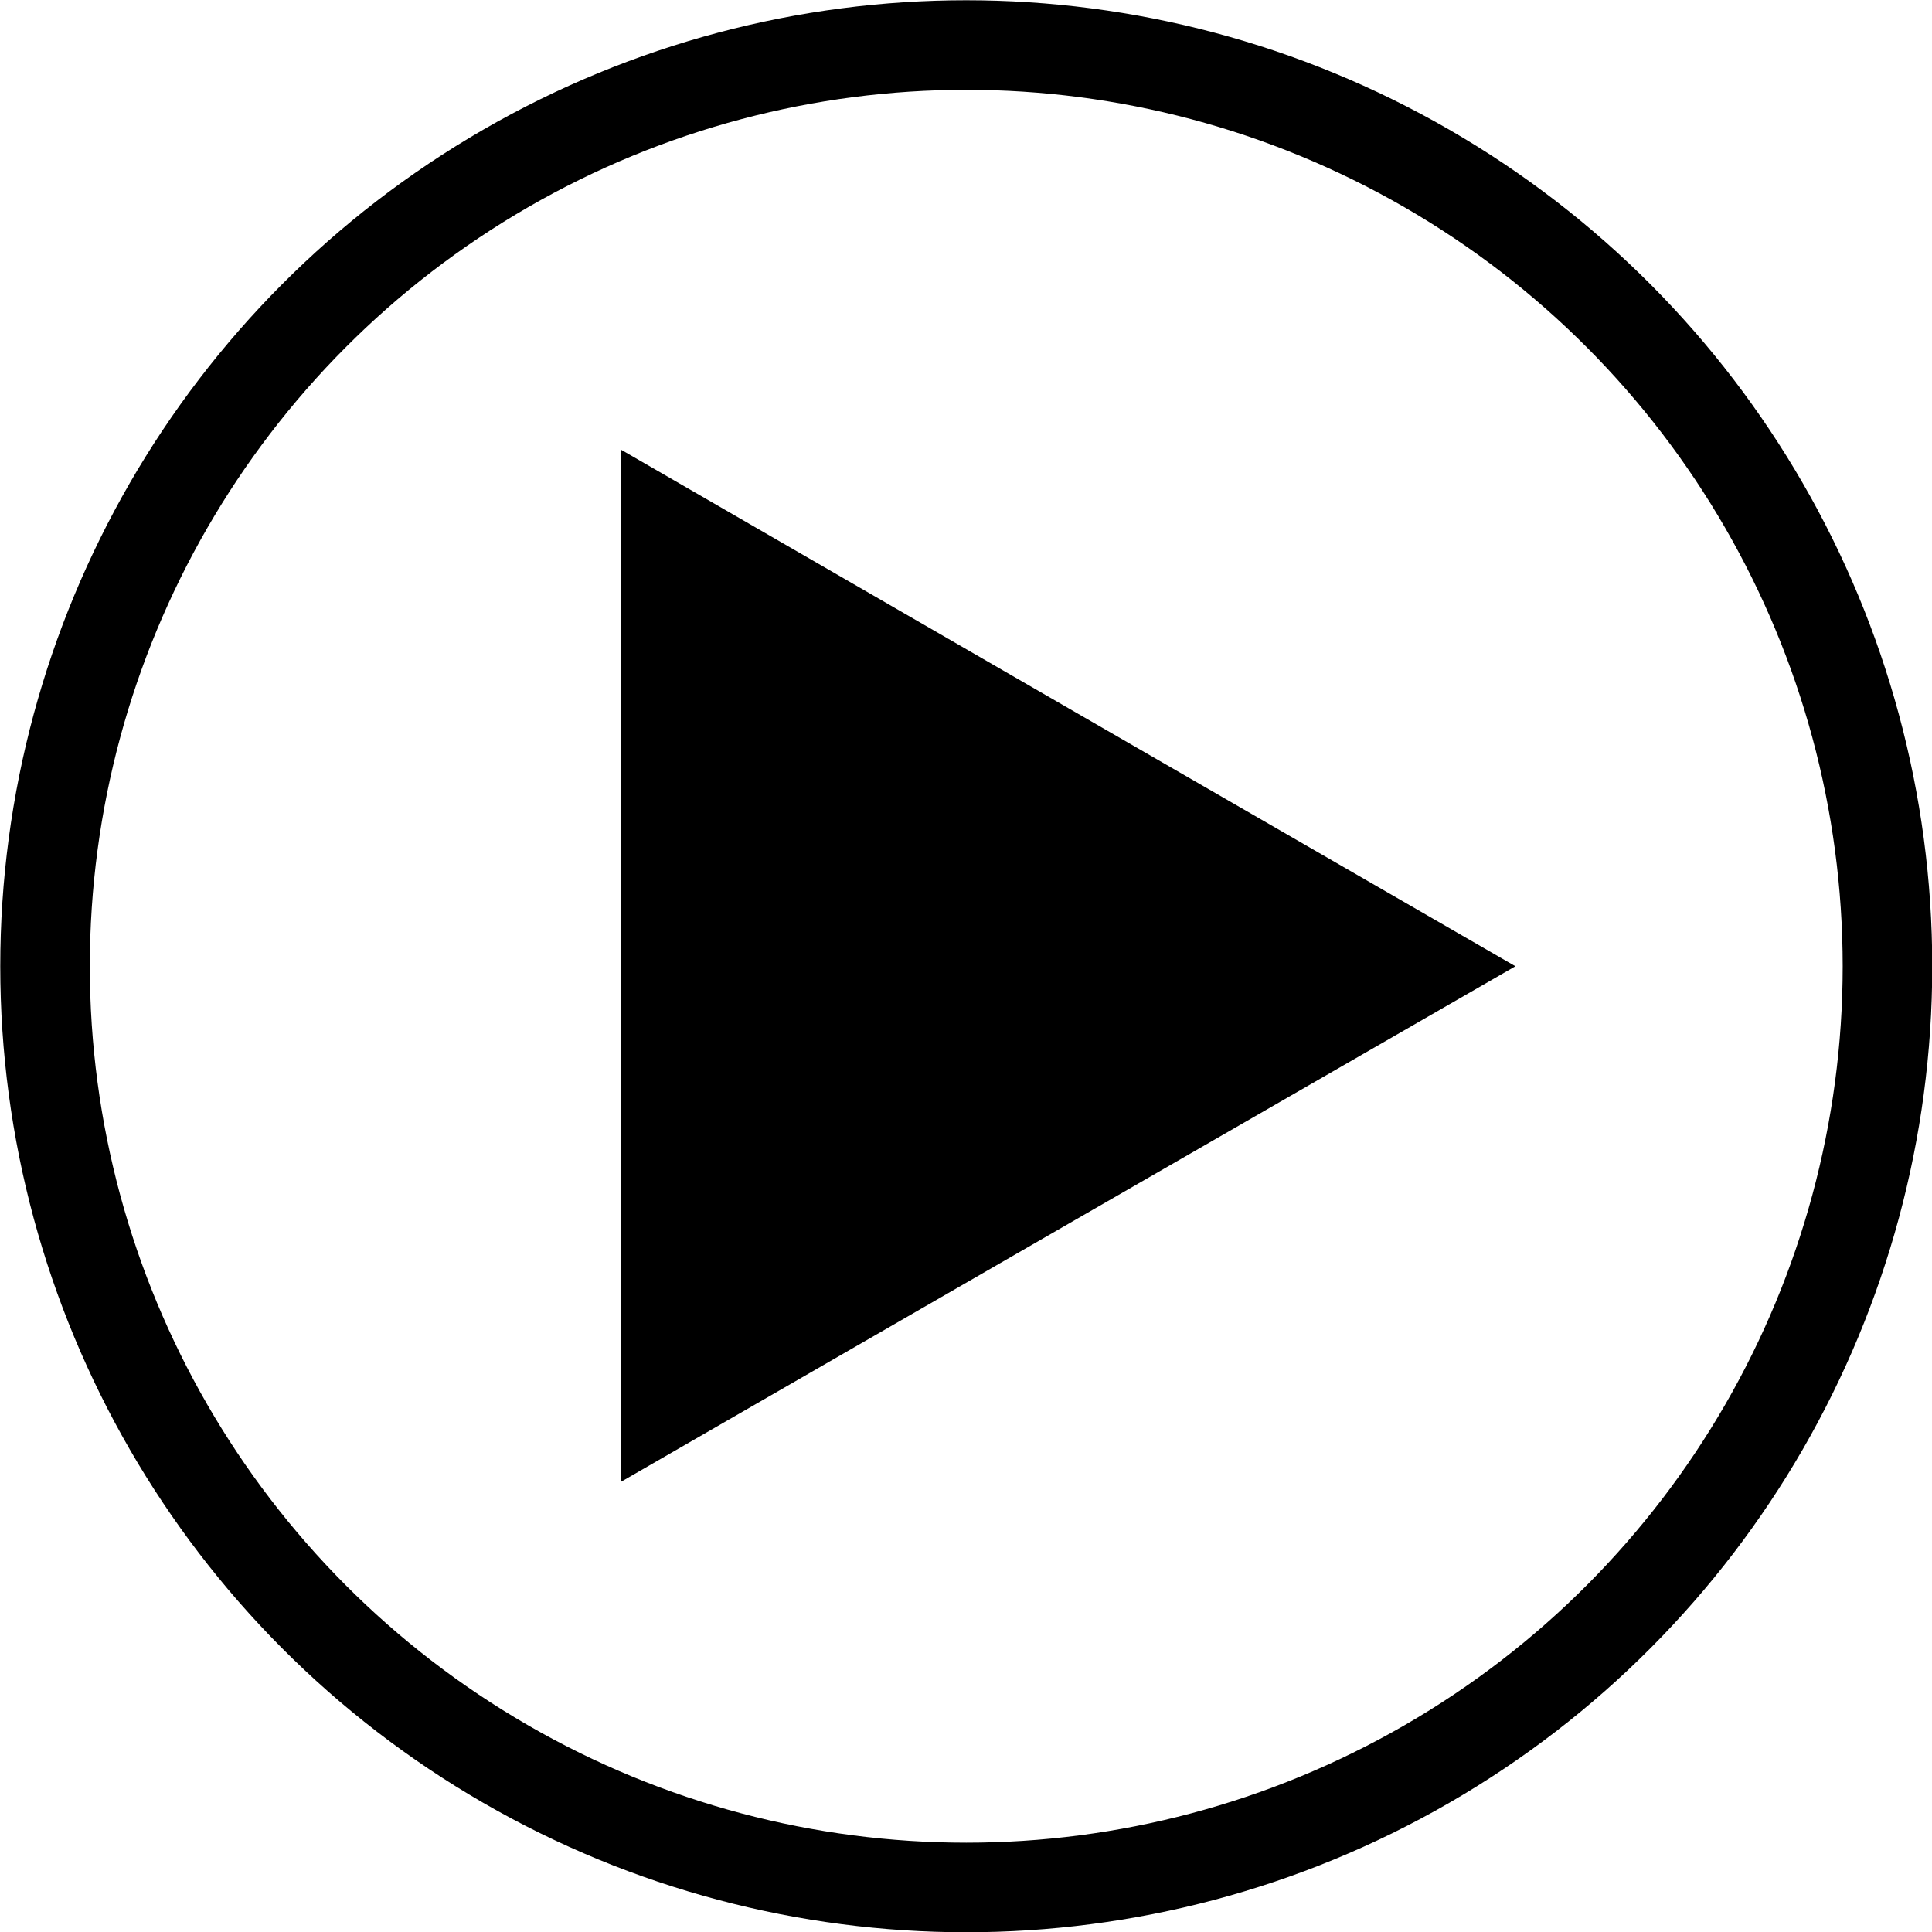
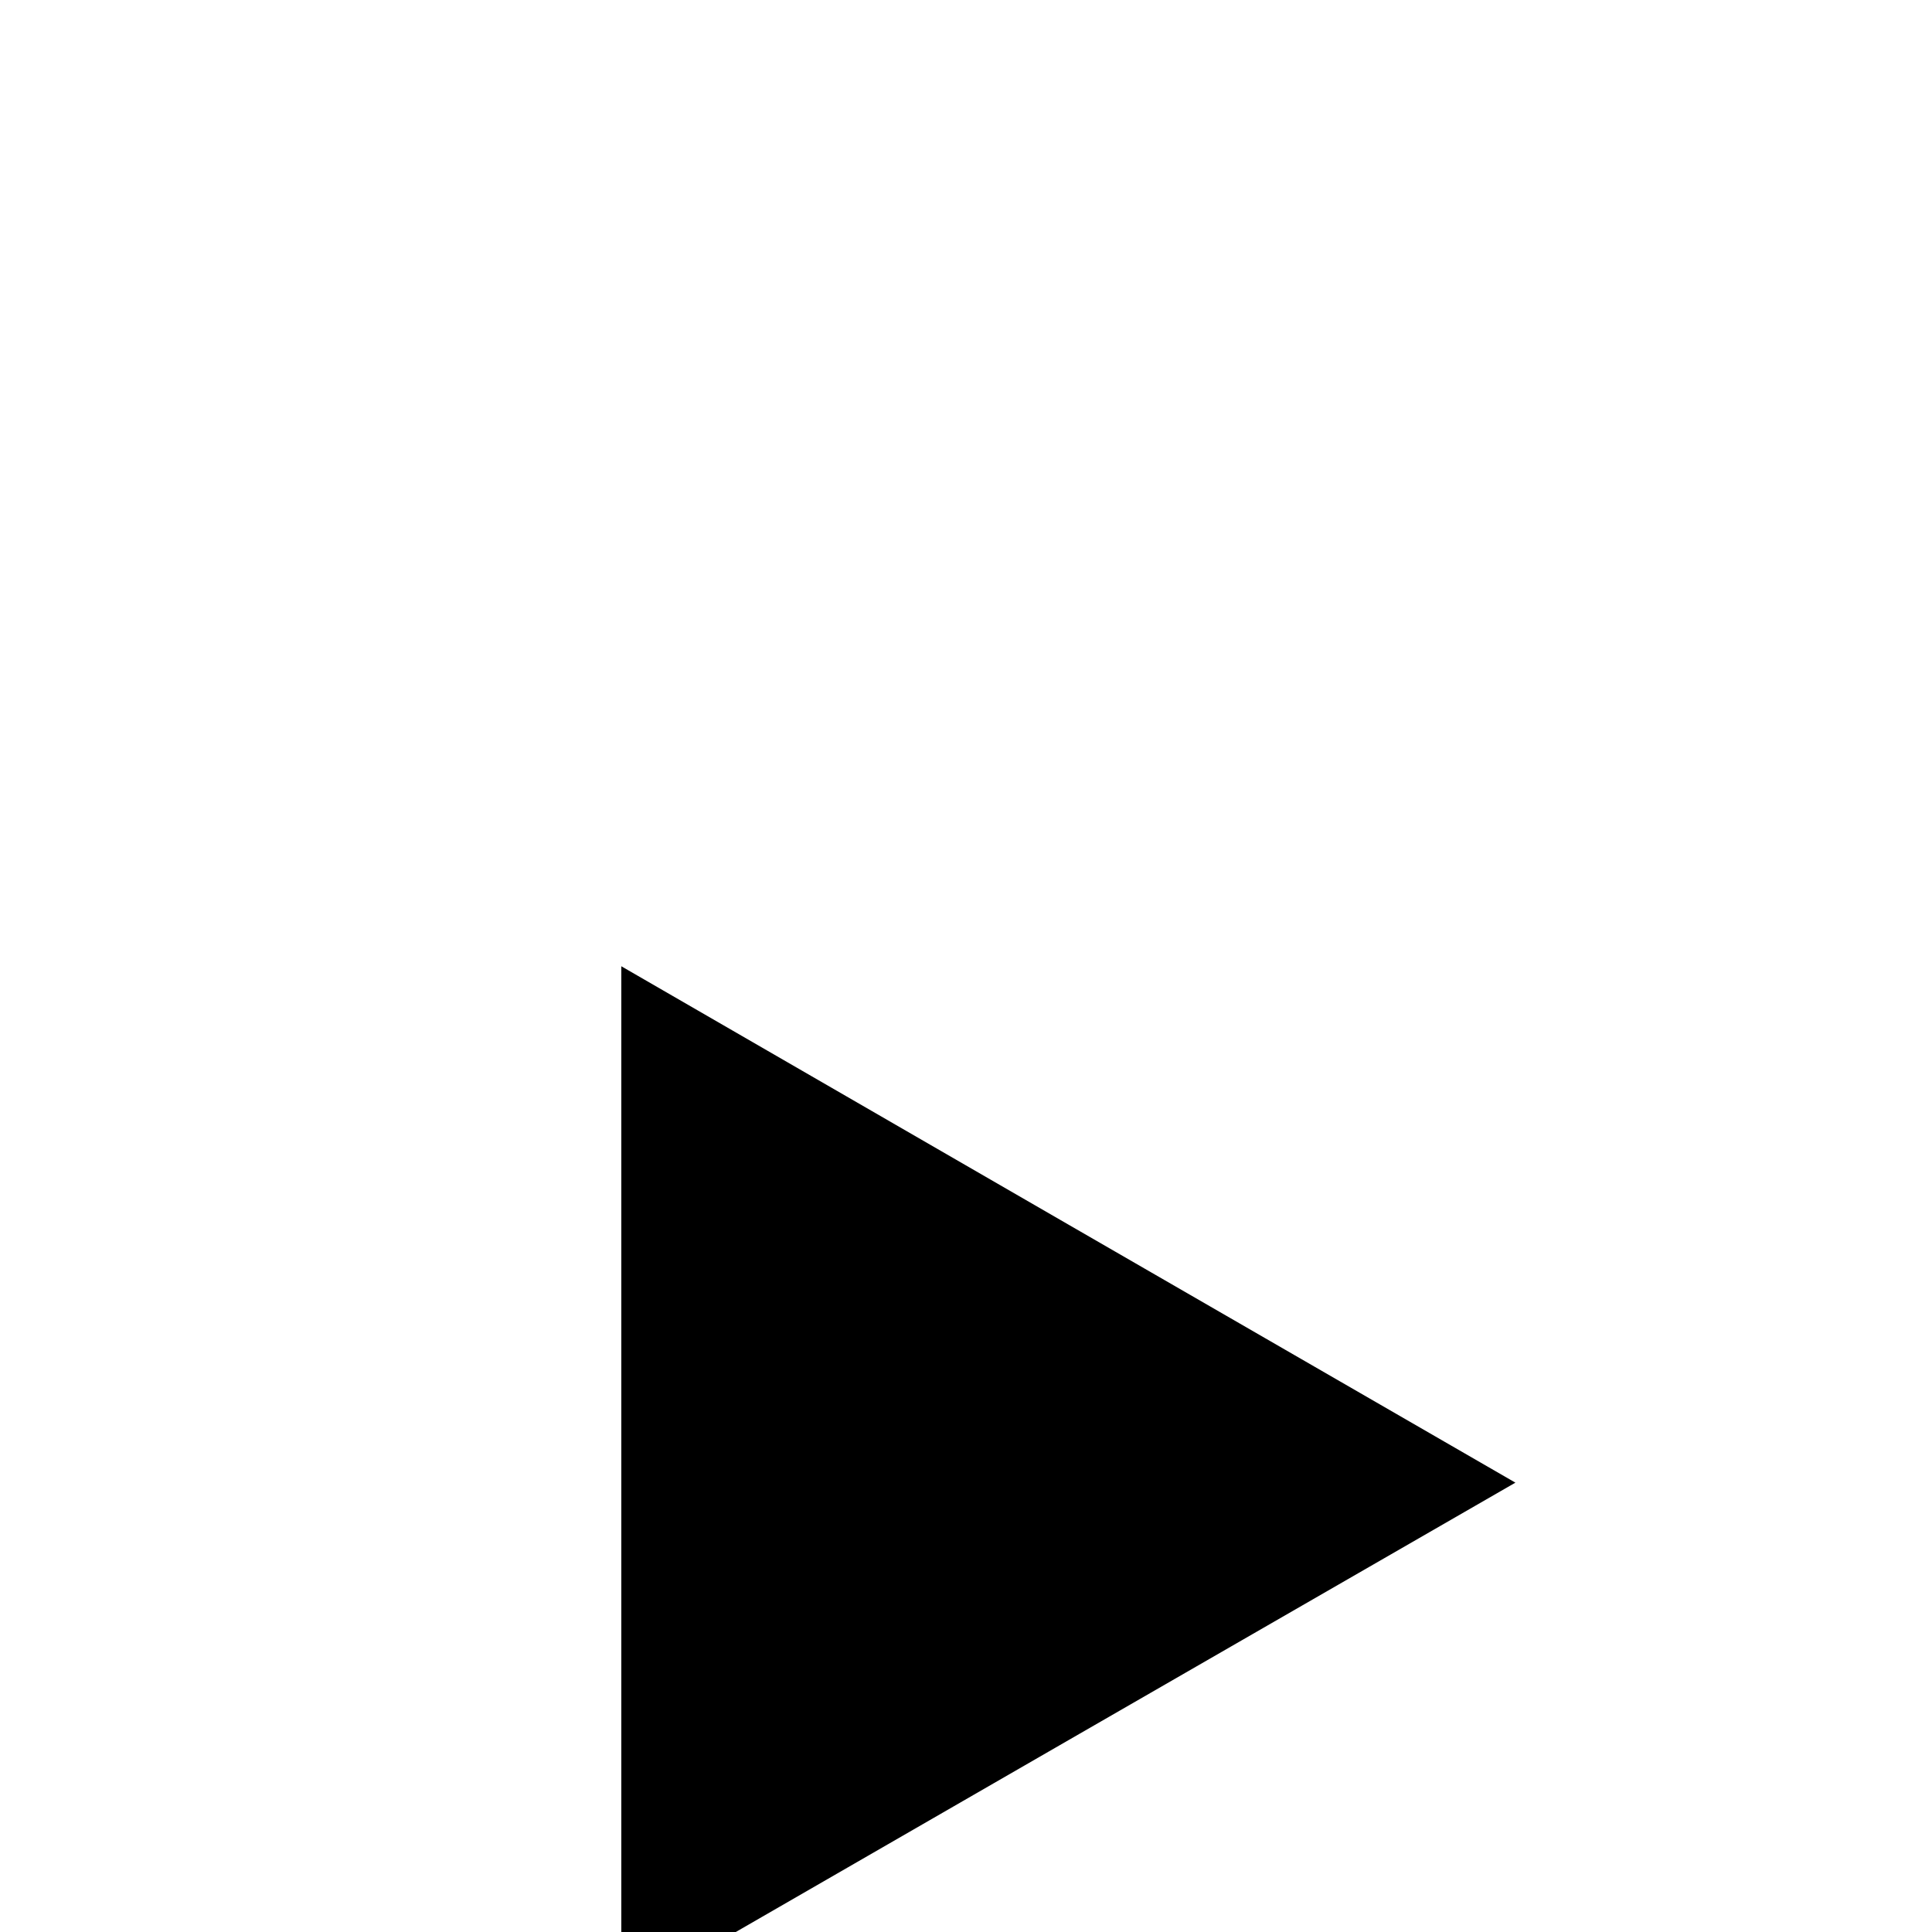
<svg xmlns="http://www.w3.org/2000/svg" viewBox="0 0 37.75 37.75" id="play-button">
-   <path d="M12.14 18.88V8.79l8.74 5.05 8.73 5.04-8.73 5.03-8.74 5.04V18.88z" />
-   <circle cx="18.88" cy="18.88" r="18" fill="none" stroke="#000" stroke-miterlimit="10" stroke-width="1.75" />
+   <path d="M12.14 18.88l8.74 5.05 8.73 5.04-8.73 5.03-8.74 5.04V18.88z" />
</svg>